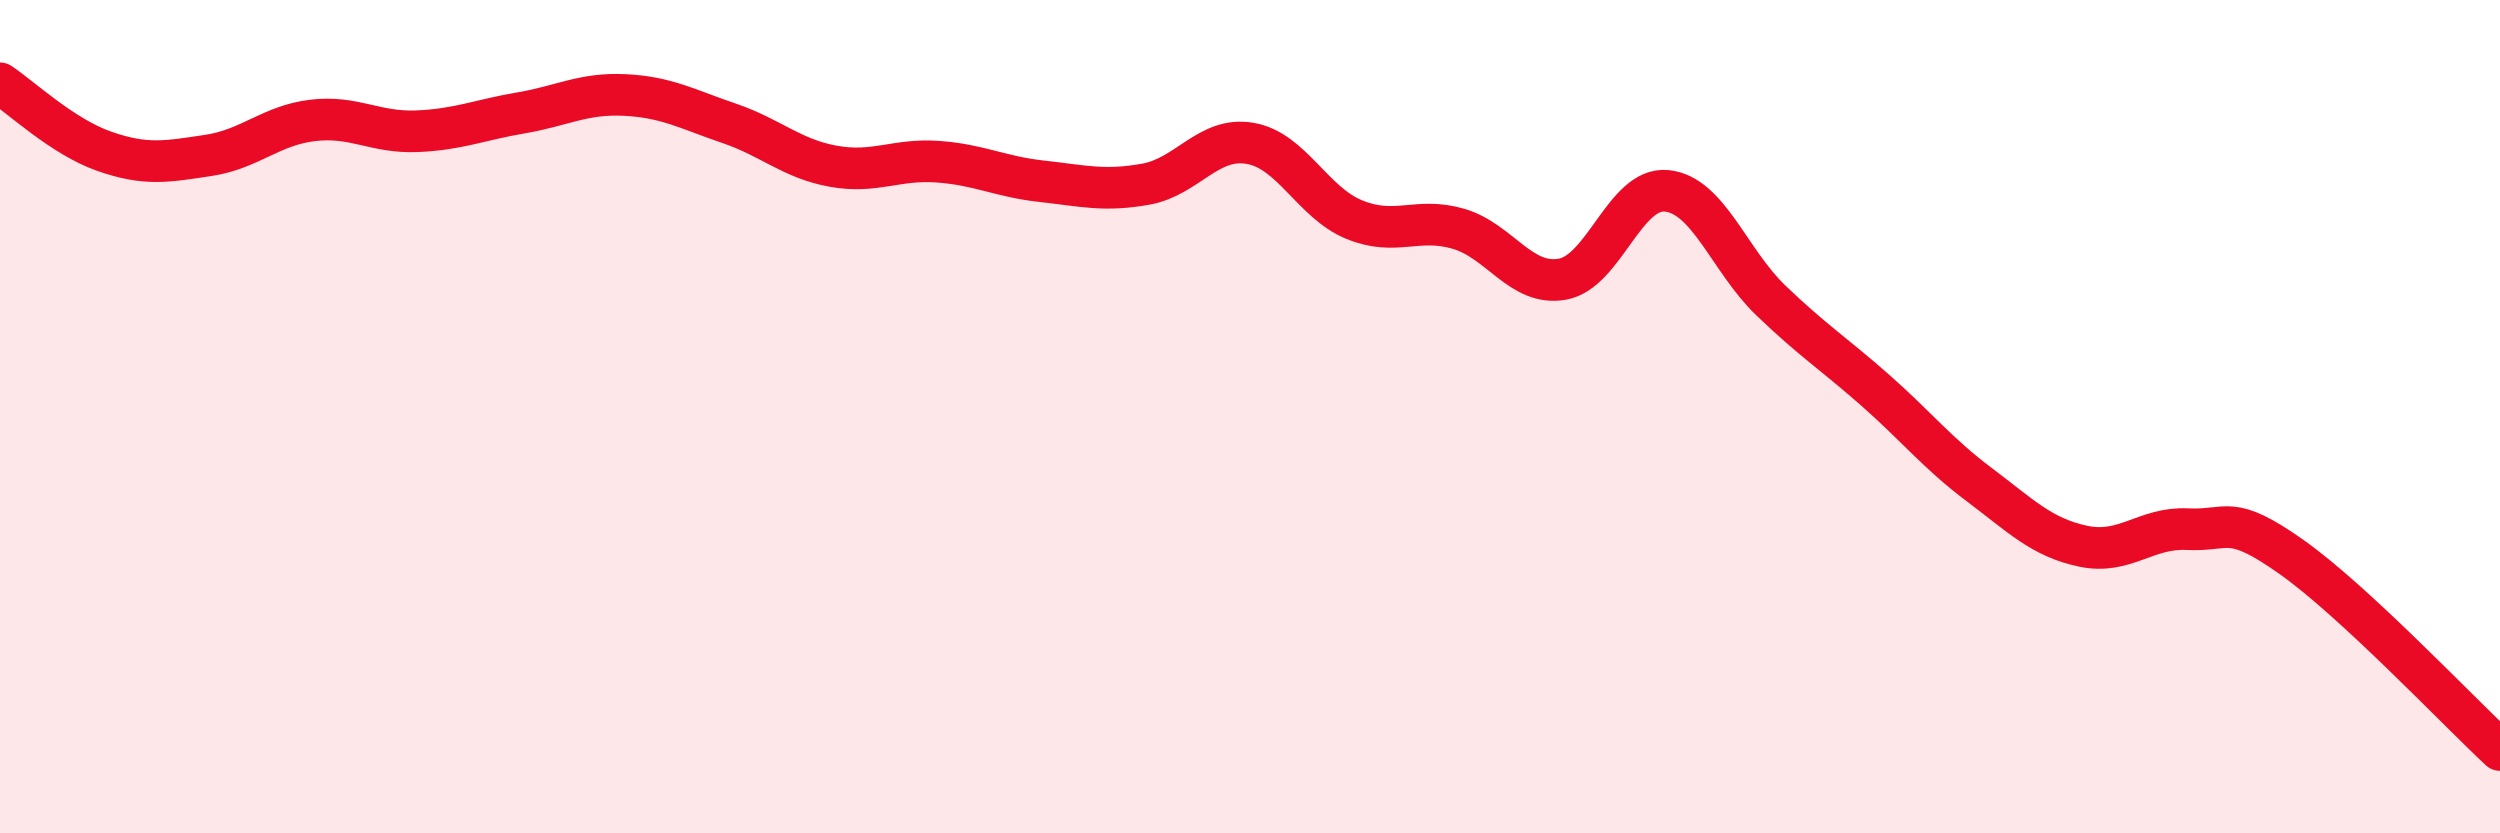
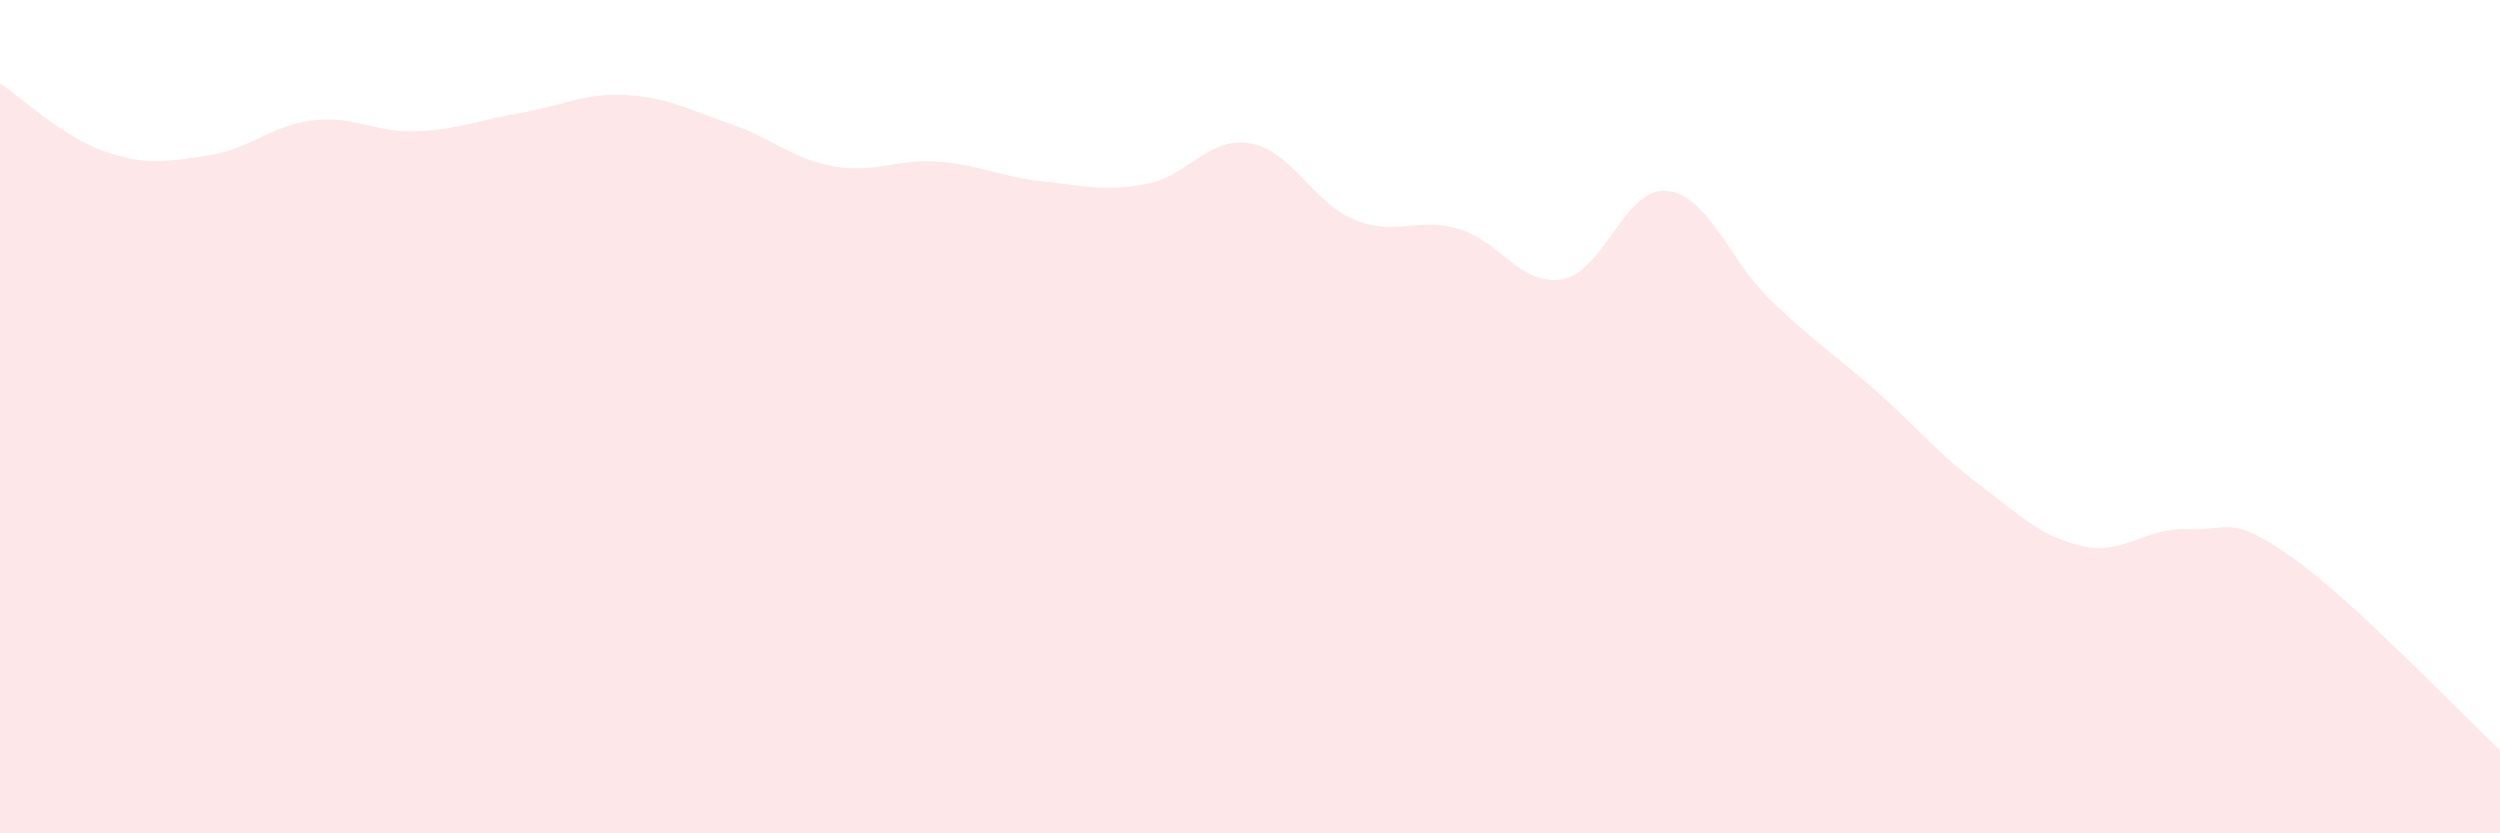
<svg xmlns="http://www.w3.org/2000/svg" width="60" height="20" viewBox="0 0 60 20">
  <path d="M 0,2 C 0.5,2.33 1.5,3.28 2.5,3.63 C 3.5,3.98 4,3.88 5,3.73 C 6,3.58 6.5,3.01 7.5,2.89 C 8.5,2.77 9,3.19 10,3.15 C 11,3.11 11.5,2.88 12.5,2.71 C 13.5,2.54 14,2.23 15,2.28 C 16,2.33 16.5,2.62 17.5,2.96 C 18.5,3.3 19,3.81 20,3.99 C 21,4.17 21.5,3.81 22.5,3.88 C 23.5,3.95 24,4.24 25,4.35 C 26,4.46 26.5,4.6 27.5,4.42 C 28.5,4.24 29,3.27 30,3.44 C 31,3.61 31.5,4.86 32.5,5.27 C 33.5,5.68 34,5.2 35,5.49 C 36,5.78 36.5,6.88 37.5,6.7 C 38.5,6.52 39,4.48 40,4.58 C 41,4.68 41.5,6.25 42.5,7.21 C 43.5,8.17 44,8.48 45,9.36 C 46,10.24 46.5,10.88 47.5,11.63 C 48.5,12.38 49,12.9 50,13.11 C 51,13.32 51.5,12.65 52.5,12.7 C 53.5,12.75 53.5,12.31 55,13.37 C 56.5,14.43 59,17.07 60,18L60 20L0 20Z" fill="#EB0A25" opacity="0.1" stroke-linecap="round" stroke-linejoin="round" />
-   <path d="M 0,2 C 0.5,2.33 1.5,3.28 2.5,3.63 C 3.5,3.98 4,3.88 5,3.73 C 6,3.58 6.5,3.01 7.5,2.89 C 8.5,2.77 9,3.19 10,3.15 C 11,3.11 11.5,2.88 12.5,2.71 C 13.5,2.54 14,2.23 15,2.28 C 16,2.33 16.5,2.62 17.5,2.96 C 18.5,3.3 19,3.81 20,3.99 C 21,4.17 21.5,3.81 22.5,3.88 C 23.5,3.95 24,4.24 25,4.35 C 26,4.46 26.5,4.6 27.5,4.42 C 28.5,4.24 29,3.27 30,3.44 C 31,3.61 31.5,4.86 32.5,5.27 C 33.5,5.68 34,5.2 35,5.49 C 36,5.78 36.5,6.88 37.5,6.7 C 38.5,6.52 39,4.48 40,4.58 C 41,4.68 41.5,6.25 42.5,7.21 C 43.5,8.17 44,8.48 45,9.36 C 46,10.24 46.5,10.88 47.5,11.63 C 48.5,12.38 49,12.9 50,13.11 C 51,13.32 51.5,12.65 52.5,12.7 C 53.5,12.75 53.5,12.31 55,13.37 C 56.5,14.43 59,17.07 60,18" stroke="#EB0A25" stroke-width="1" fill="none" stroke-linecap="round" stroke-linejoin="round" />
</svg>